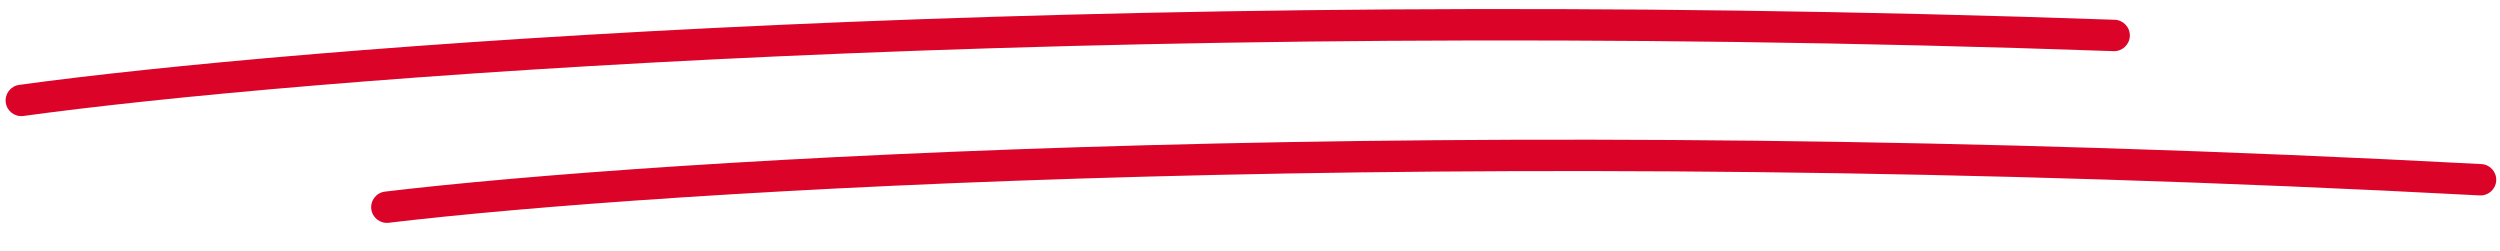
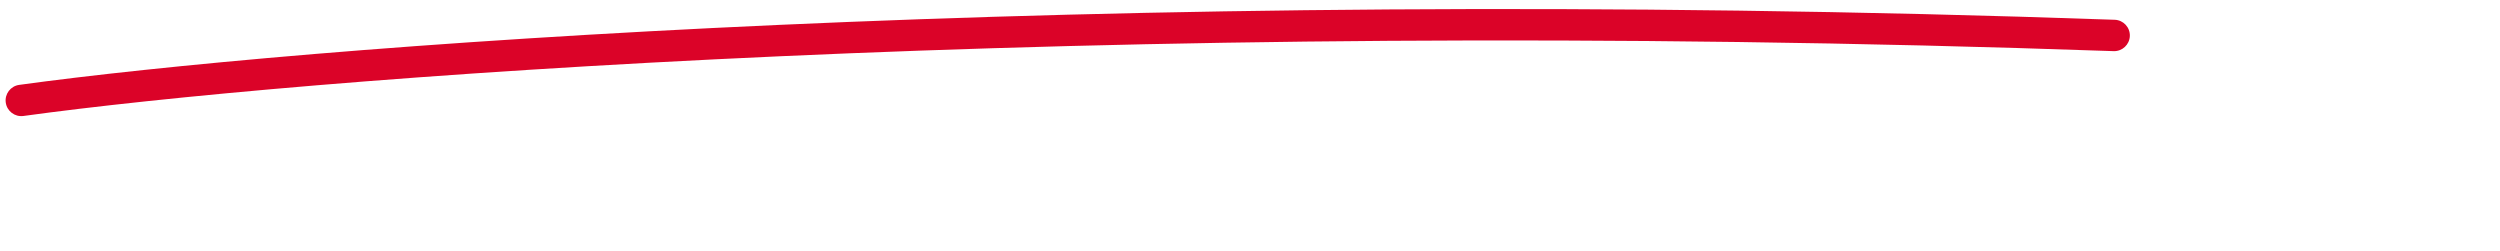
<svg xmlns="http://www.w3.org/2000/svg" width="239" height="24" viewBox="0 0 239 24" fill="none">
  <path fill-rule="evenodd" clip-rule="evenodd" d="M202.061 4.889C103.306 1.423 27.658 7.585 2.241 11.087C1.421 11.2 0.664 10.627 0.55 9.806C0.437 8.985 1.011 8.229 1.832 8.115C27.442 4.586 103.264 -1.58 202.166 1.89C202.994 1.92 203.642 2.614 203.613 3.442C203.583 4.27 202.889 4.918 202.061 4.889Z" fill="#DB0328" />
-   <path fill-rule="evenodd" clip-rule="evenodd" d="M237.061 18.682C138.383 13.446 62.637 18.25 37.162 21.296C36.339 21.395 35.593 20.808 35.494 19.985C35.396 19.163 35.983 18.416 36.806 18.318C62.476 15.248 138.396 10.443 237.22 15.686C238.047 15.73 238.682 16.436 238.638 17.263C238.594 18.091 237.888 18.726 237.061 18.682Z" fill="#DB0328" />
</svg>